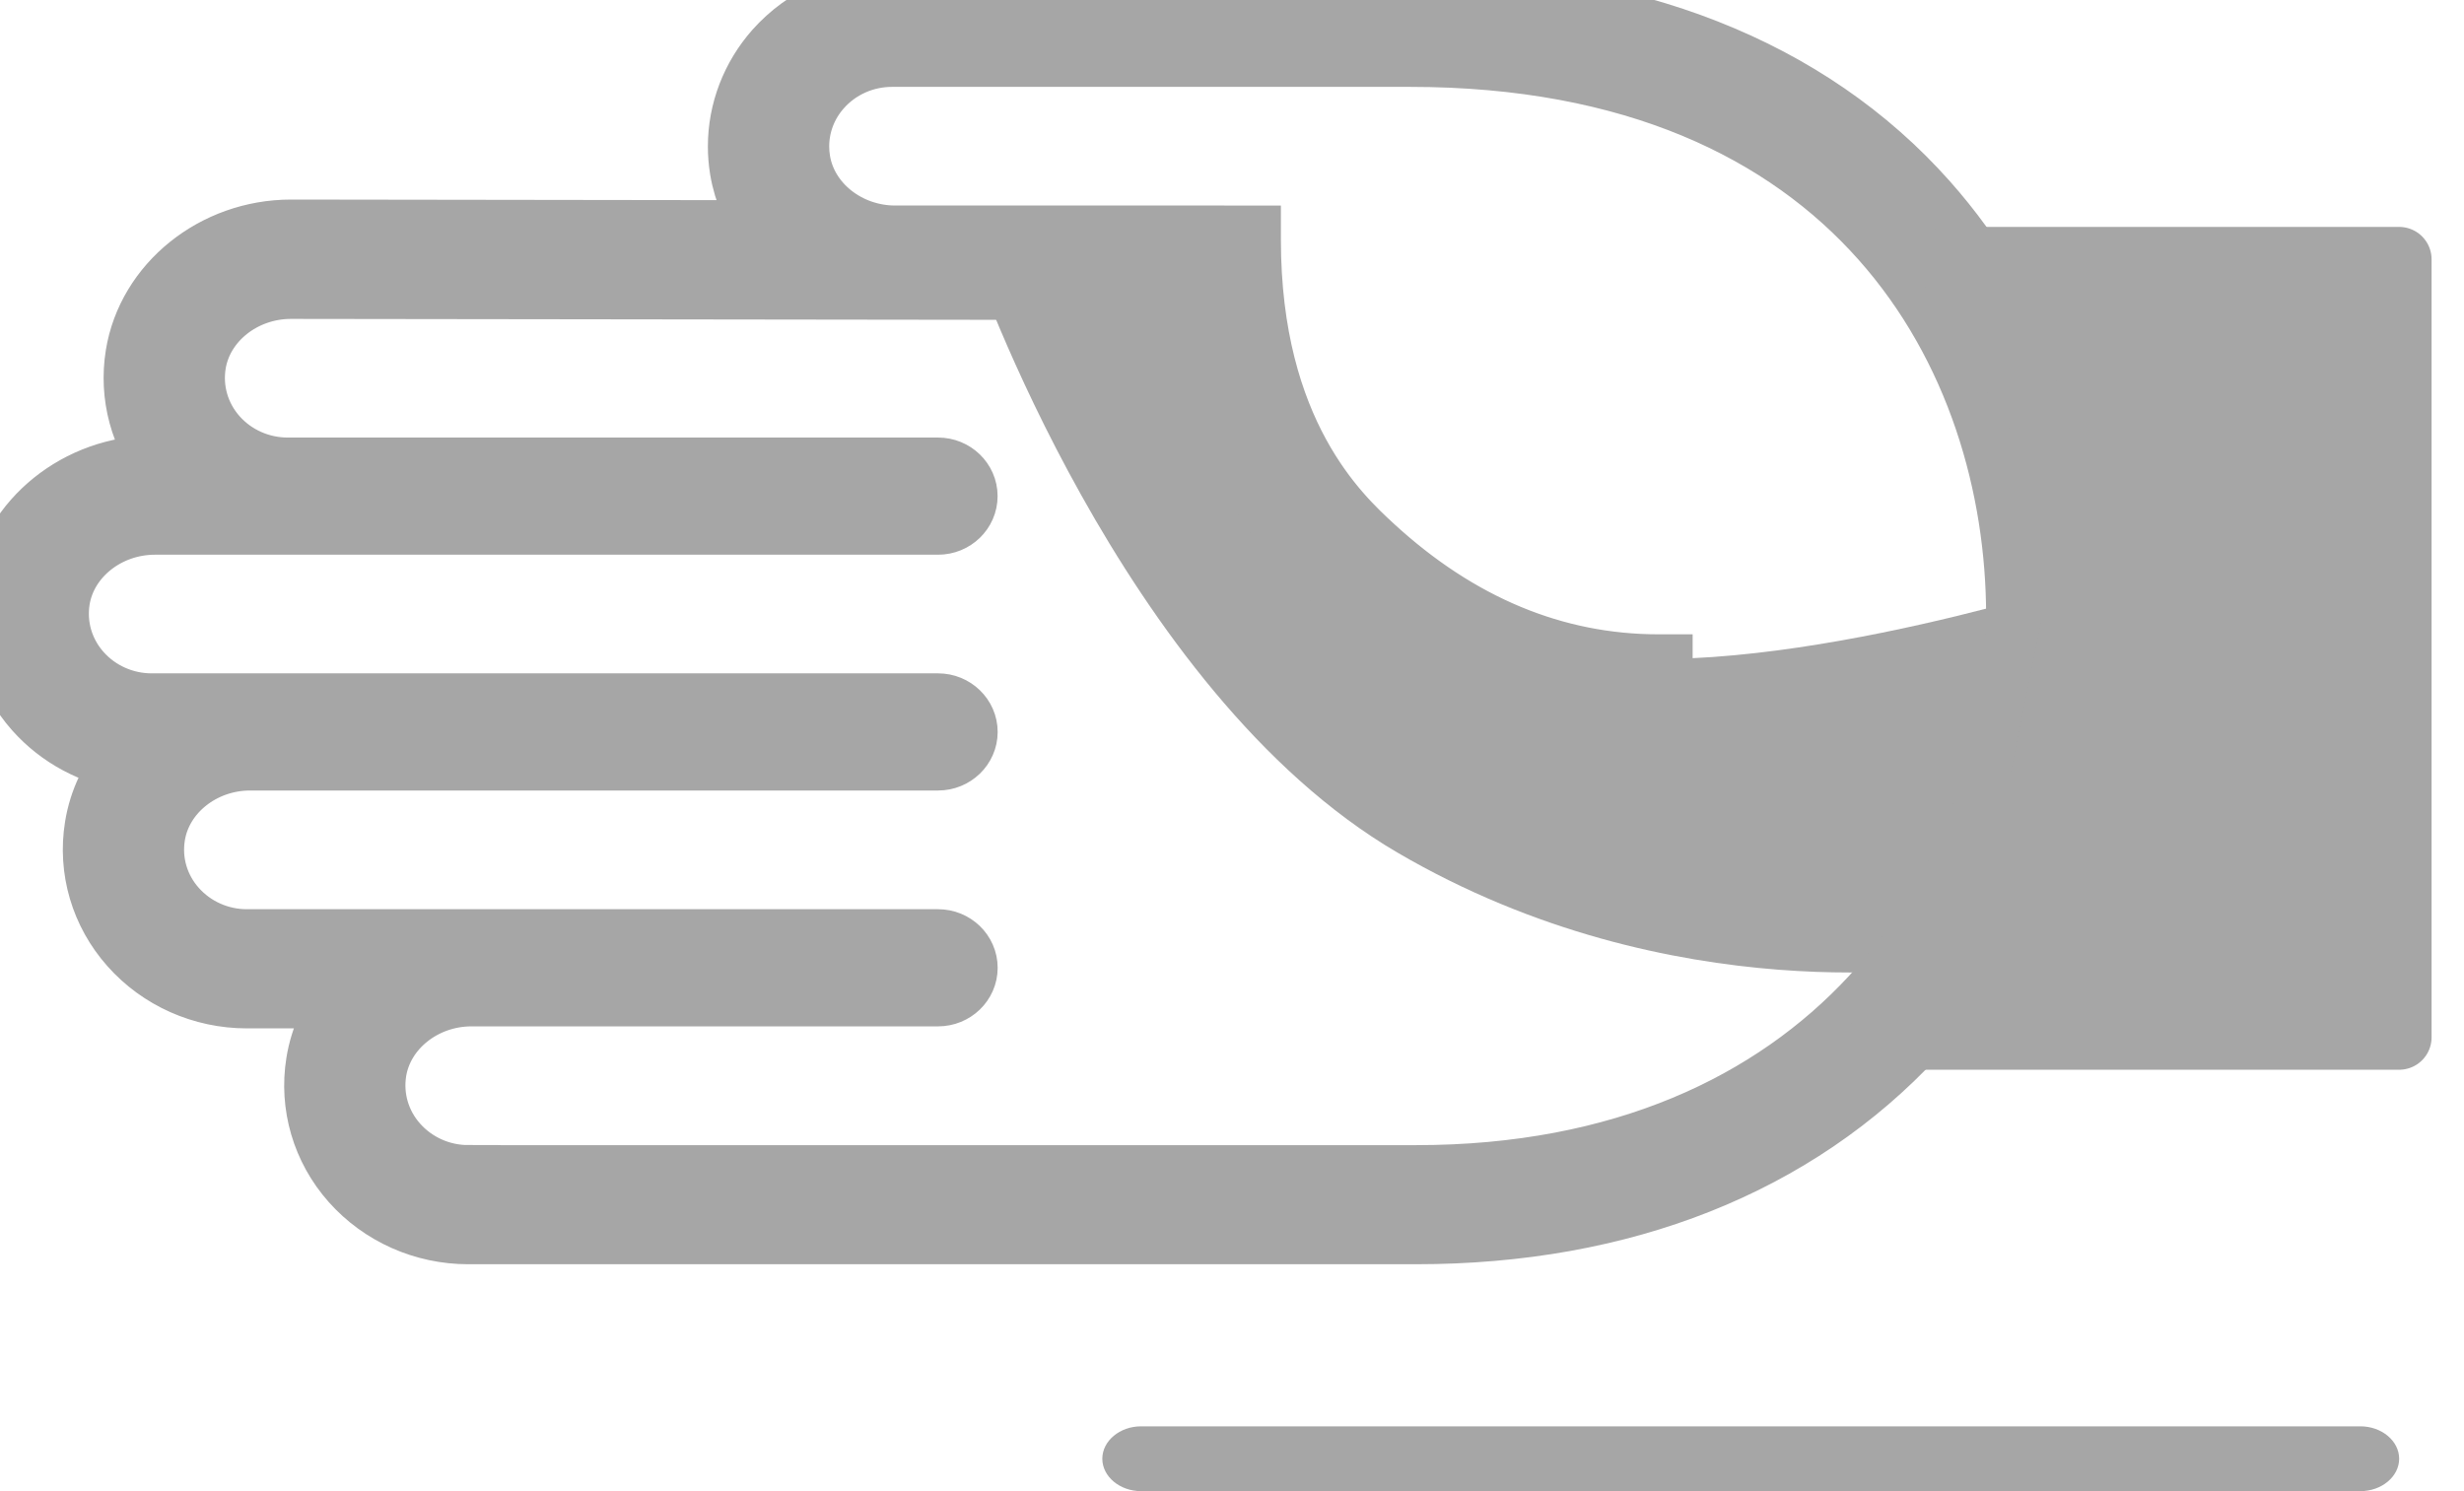
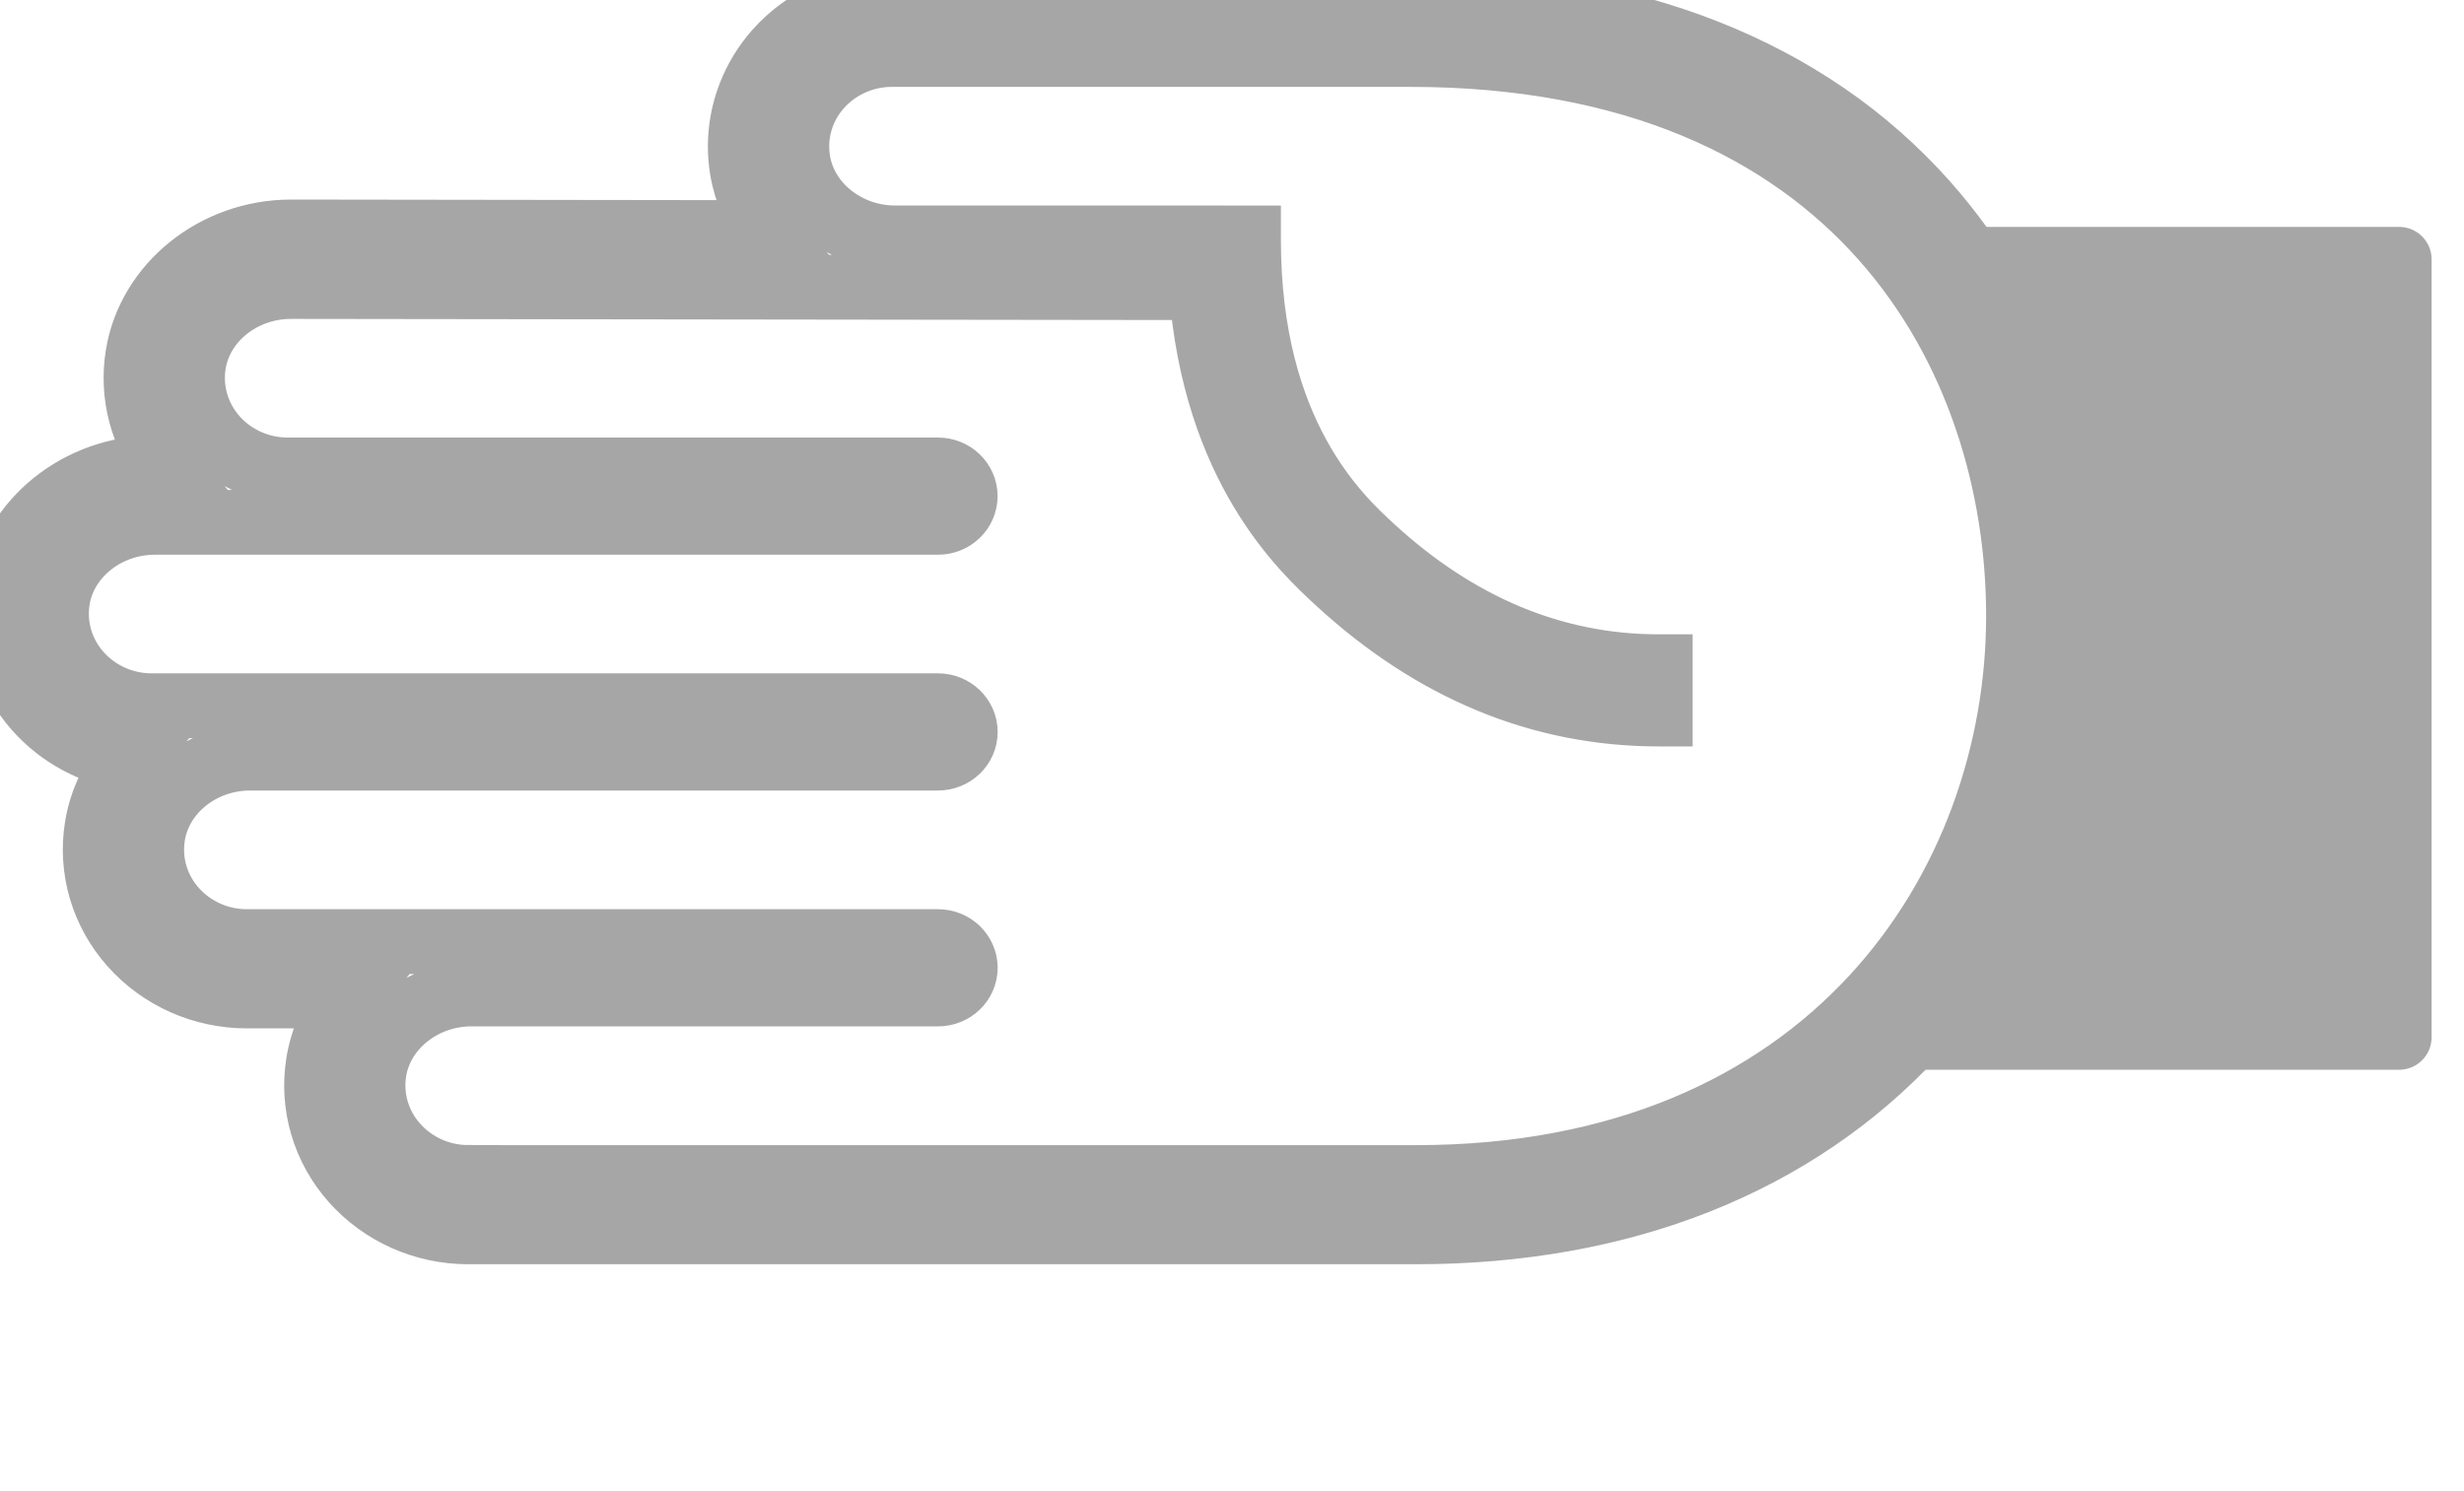
<svg xmlns="http://www.w3.org/2000/svg" width="38" height="23" viewBox="0 0 38 23" fill="none">
-   <path d="M36.401 23L17.599 23C17.27 23 17 22.775 17 22.5C17 22.225 17.27 22 17.599 22L36.401 22C36.73 22 37 22.225 37 22.5C37 22.775 36.73 23 36.401 23Z" fill="#A6A6A6" />
-   <path d="M21.547 13.148C17.286 10.653 15 4 15 4H19.093L19.677 7.155C19.677 7.155 21.255 9.311 24 10C26.745 10.689 32 9 32 9L31 13.148L30.109 14.895C30.109 14.895 25.809 15.643 21.547 13.148Z" fill="#A6A6A6" />
-   <path d="M7.221 19L21.839 19C25.02 19 27.679 17.947 29.527 15.954C31.122 14.235 32 11.943 32 9.5C32 7.061 31.182 4.798 29.696 3.126C27.879 1.081 25.13 8.08892e-07 21.745 9.56839e-07L13.756 1.30606e-06C13.073 1.3359e-06 12.426 0.288 11.979 0.79C11.617 1.199 11.417 1.72 11.417 2.258C11.417 2.374 11.426 2.492 11.445 2.607C11.504 2.971 11.658 3.305 11.88 3.588L4.488 3.578C3.316 3.578 2.301 4.395 2.126 5.479C2.026 6.098 2.195 6.726 2.592 7.216L2.389 7.216C1.218 7.216 0.203 8.033 0.028 9.116C-0.078 9.77 0.117 10.433 0.562 10.934C0.932 11.35 1.44 11.619 1.992 11.699C1.737 11.997 1.56 12.358 1.497 12.754C1.391 13.409 1.586 14.071 2.031 14.571C2.477 15.074 3.125 15.362 3.807 15.362L5.385 15.362C5.141 15.655 4.973 16.006 4.911 16.392C4.805 17.045 4.999 17.708 5.444 18.209C5.891 18.712 6.539 19 7.221 19ZM7.221 18.162C6.793 18.162 6.387 17.98 6.106 17.664C5.826 17.35 5.704 16.933 5.77 16.521C5.88 15.843 6.525 15.331 7.271 15.331L14.467 15.331C14.698 15.331 14.886 15.15 14.886 14.928C14.886 14.705 14.698 14.524 14.467 14.524L3.807 14.524C3.379 14.524 2.973 14.343 2.692 14.027C2.412 13.712 2.29 13.296 2.357 12.884C2.466 12.205 3.111 11.693 3.857 11.693L14.467 11.693C14.698 11.693 14.886 11.512 14.886 11.29C14.886 11.068 14.698 10.886 14.467 10.886L2.339 10.886C1.911 10.886 1.505 10.705 1.224 10.389C0.944 10.075 0.822 9.658 0.888 9.246C0.998 8.568 1.643 8.056 2.389 8.056L14.467 8.056C14.698 8.056 14.885 7.875 14.885 7.652C14.885 7.43 14.697 7.249 14.467 7.249L4.437 7.249C4.009 7.249 3.602 7.068 3.321 6.752C3.042 6.437 2.92 6.021 2.986 5.609C3.096 4.93 3.741 4.419 4.486 4.419C4.486 4.419 16.559 4.434 18.526 4.437C18.735 7.221 20.096 8.476 20.635 8.973C22.105 10.326 23.768 11.013 25.579 11.013L25.604 11.013L25.604 10.284L25.579 10.284C23.97 10.284 22.483 9.665 21.158 8.446C20.638 7.966 19.254 6.692 19.254 3.695L19.254 3.671L18.83 3.671L18.826 3.67L13.806 3.67C13.061 3.67 12.416 3.159 12.306 2.48C12.294 2.406 12.288 2.332 12.288 2.259C12.288 1.922 12.411 1.595 12.641 1.337C12.921 1.021 13.328 0.84 13.756 0.84L21.745 0.84C28.672 0.84 31.13 5.506 31.13 9.501C31.13 13.673 28.223 18.163 21.839 18.163L7.221 18.163L7.221 18.162Z" fill="#A6A6A6" />
  <path d="M7.221 19L21.839 19C25.02 19 27.679 17.947 29.527 15.954C31.122 14.235 32 11.943 32 9.5C32 7.061 31.182 4.798 29.696 3.126C27.879 1.081 25.13 8.08892e-07 21.745 9.56839e-07L13.756 1.30606e-06C13.073 1.3359e-06 12.426 0.288 11.979 0.79C11.617 1.199 11.417 1.72 11.417 2.258C11.417 2.374 11.426 2.492 11.445 2.607C11.504 2.971 11.658 3.305 11.88 3.588L4.488 3.578C3.316 3.578 2.301 4.395 2.126 5.479C2.026 6.098 2.195 6.726 2.592 7.216L2.389 7.216C1.218 7.216 0.203 8.033 0.028 9.116C-0.078 9.77 0.117 10.433 0.562 10.934C0.932 11.35 1.44 11.619 1.992 11.699C1.737 11.997 1.56 12.358 1.497 12.754C1.391 13.409 1.586 14.071 2.031 14.571C2.477 15.074 3.125 15.362 3.807 15.362L5.385 15.362C5.141 15.655 4.973 16.006 4.911 16.392C4.805 17.045 4.999 17.708 5.444 18.209C5.891 18.712 6.539 19 7.221 19ZM7.221 18.162C6.793 18.162 6.387 17.98 6.106 17.664C5.826 17.35 5.704 16.933 5.77 16.521C5.88 15.843 6.525 15.331 7.271 15.331L14.467 15.331C14.698 15.331 14.886 15.15 14.886 14.928C14.886 14.705 14.698 14.524 14.467 14.524L3.807 14.524C3.379 14.524 2.973 14.343 2.692 14.027C2.412 13.712 2.29 13.296 2.357 12.884C2.466 12.205 3.111 11.693 3.857 11.693L14.467 11.693C14.698 11.693 14.886 11.512 14.886 11.29C14.886 11.068 14.698 10.886 14.467 10.886L2.339 10.886C1.911 10.886 1.505 10.705 1.224 10.389C0.944 10.075 0.822 9.658 0.888 9.246C0.998 8.568 1.643 8.056 2.389 8.056L14.467 8.056C14.698 8.056 14.885 7.875 14.885 7.652C14.885 7.43 14.697 7.249 14.467 7.249L4.437 7.249C4.009 7.249 3.602 7.068 3.321 6.752C3.042 6.437 2.92 6.021 2.986 5.609C3.096 4.93 3.741 4.419 4.486 4.419C4.486 4.419 16.559 4.434 18.526 4.437C18.735 7.221 20.096 8.476 20.635 8.973C22.105 10.326 23.768 11.013 25.579 11.013L25.604 11.013L25.604 10.284L25.579 10.284C23.97 10.284 22.483 9.665 21.158 8.446C20.638 7.966 19.254 6.692 19.254 3.695L19.254 3.671L18.83 3.671L18.826 3.67L13.806 3.67C13.061 3.67 12.416 3.159 12.306 2.48C12.294 2.406 12.288 2.332 12.288 2.259C12.288 1.922 12.411 1.595 12.641 1.337C12.921 1.021 13.328 0.84 13.756 0.84L21.745 0.84C28.672 0.84 31.13 5.506 31.13 9.501C31.13 13.673 28.223 18.163 21.839 18.163L7.221 18.163L7.221 18.162Z" stroke="#A6A6A6" />
  <path d="M37 4H30.014L31.5 6.5L32 9.5L31 14.5L29 16H37V4Z" fill="#A6A6A6" stroke="#A6A6A6" stroke-linejoin="round" />
</svg>